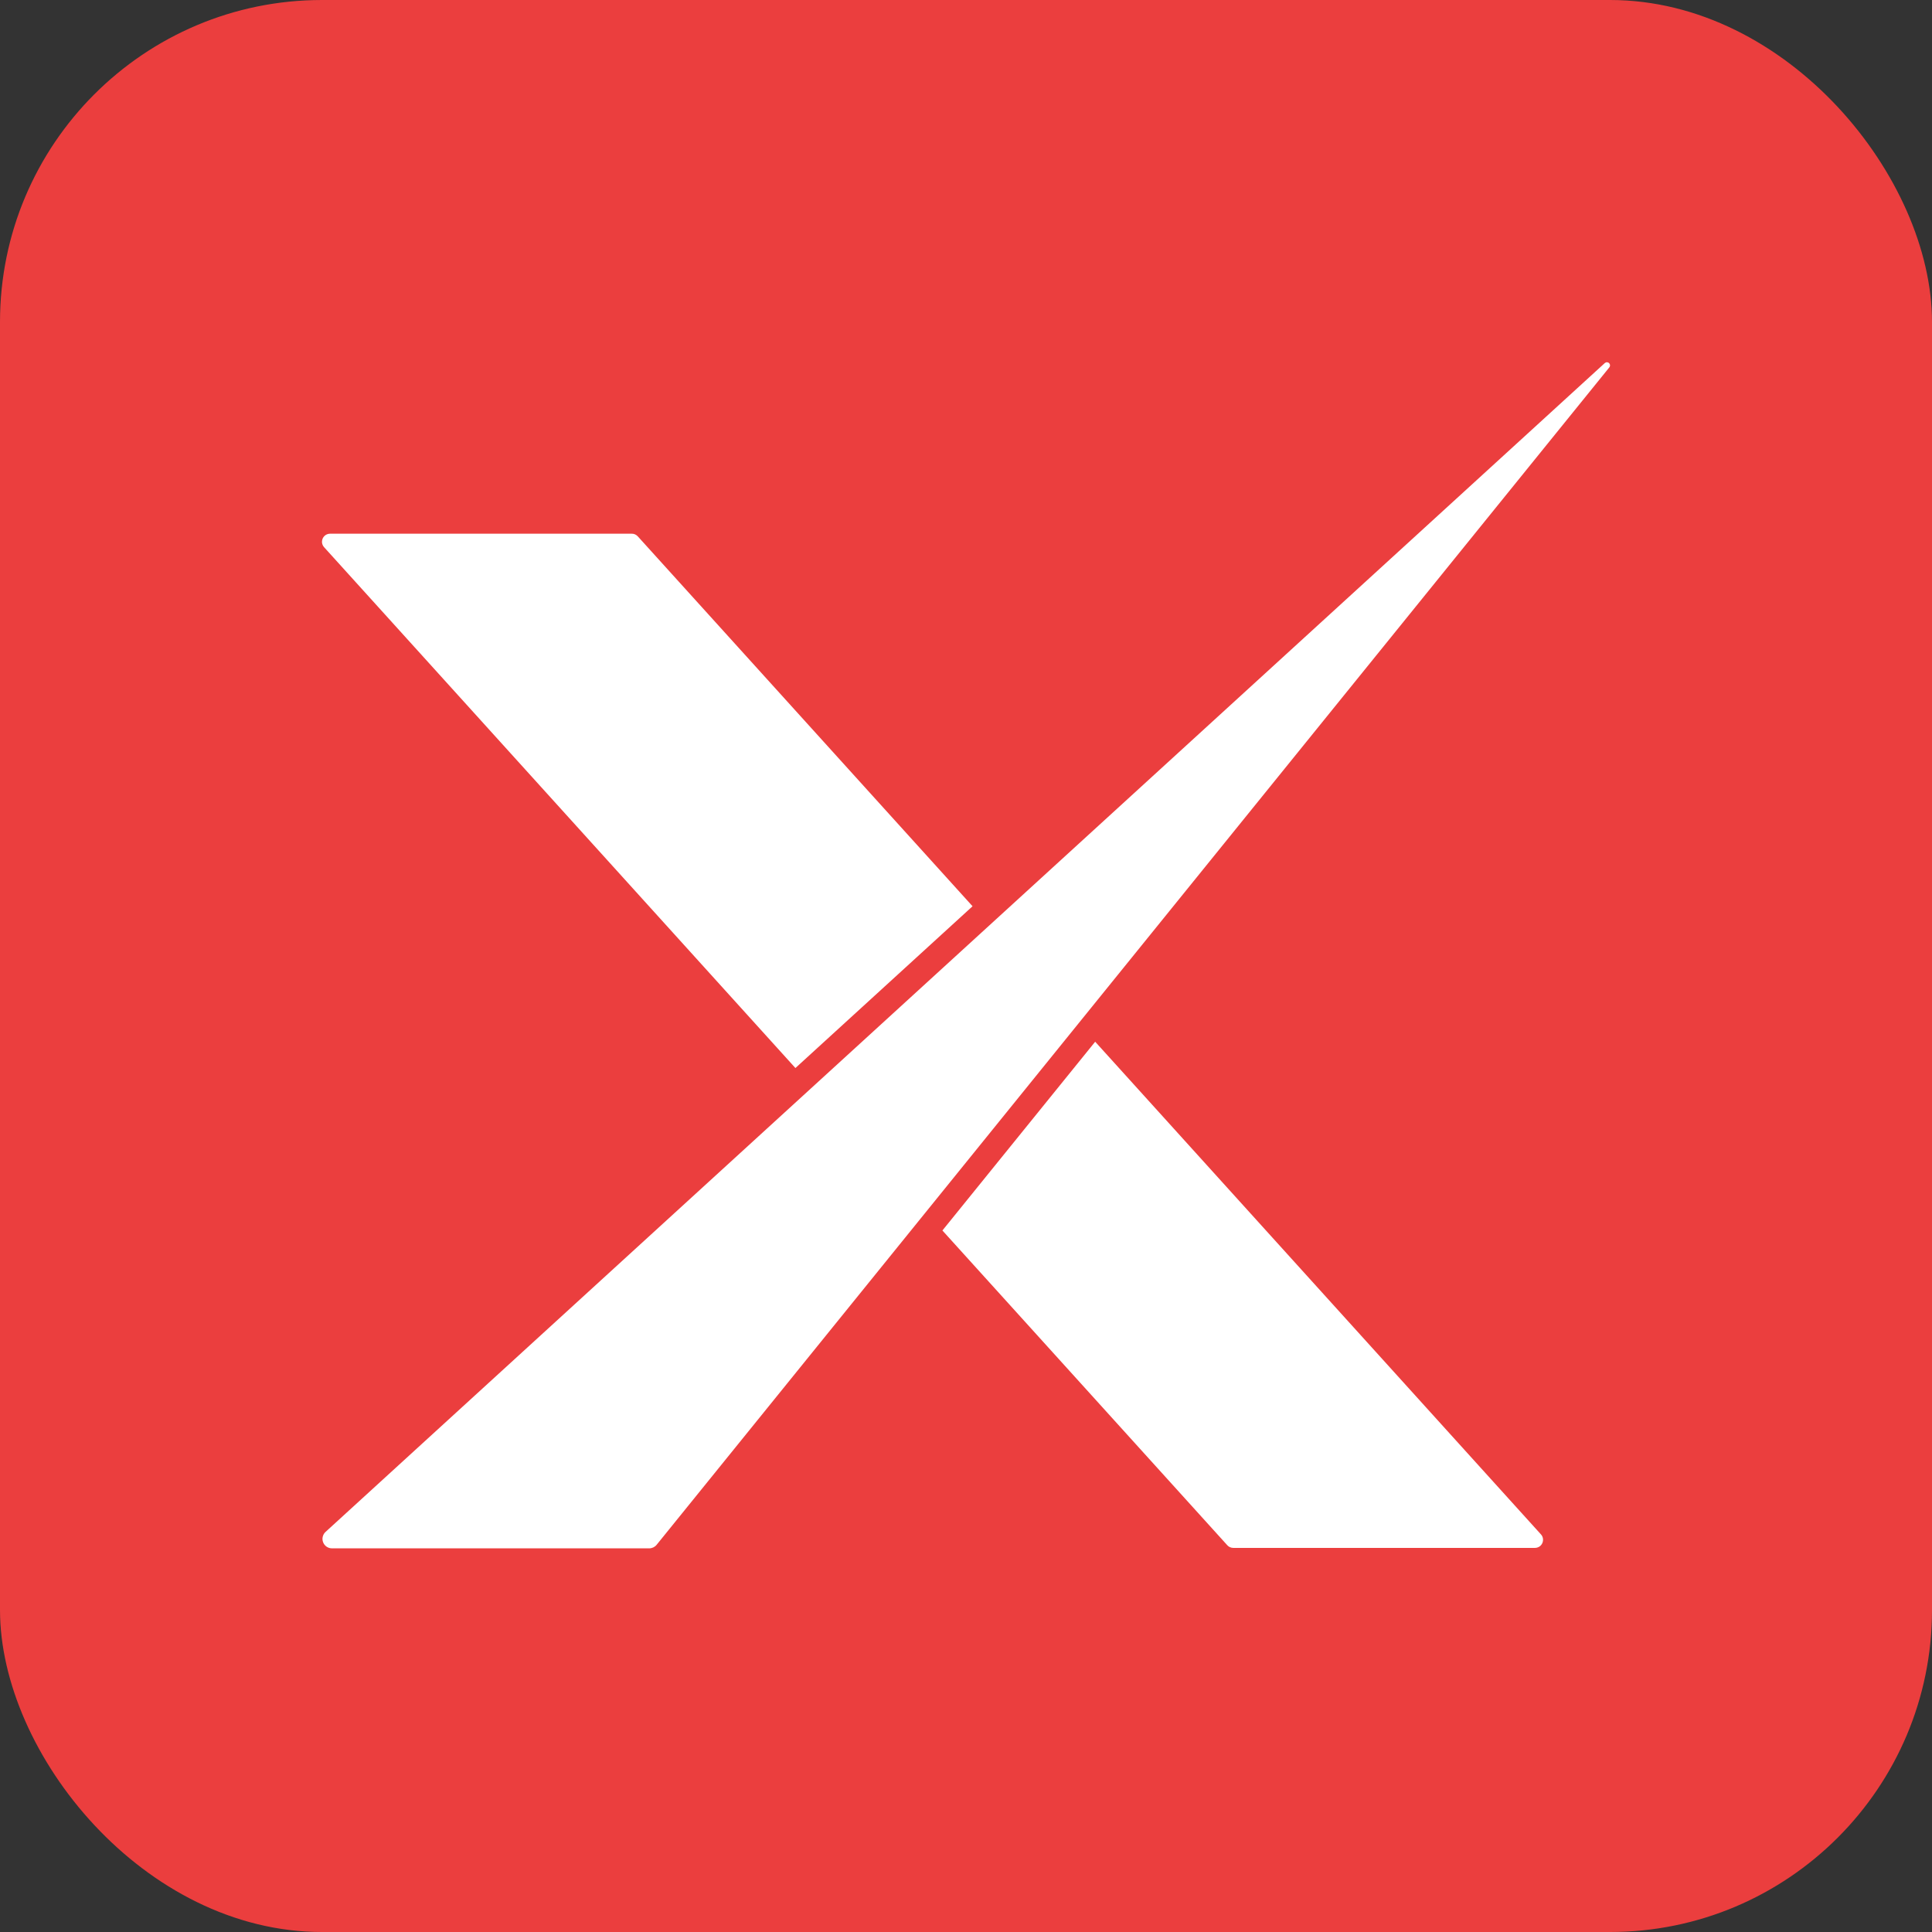
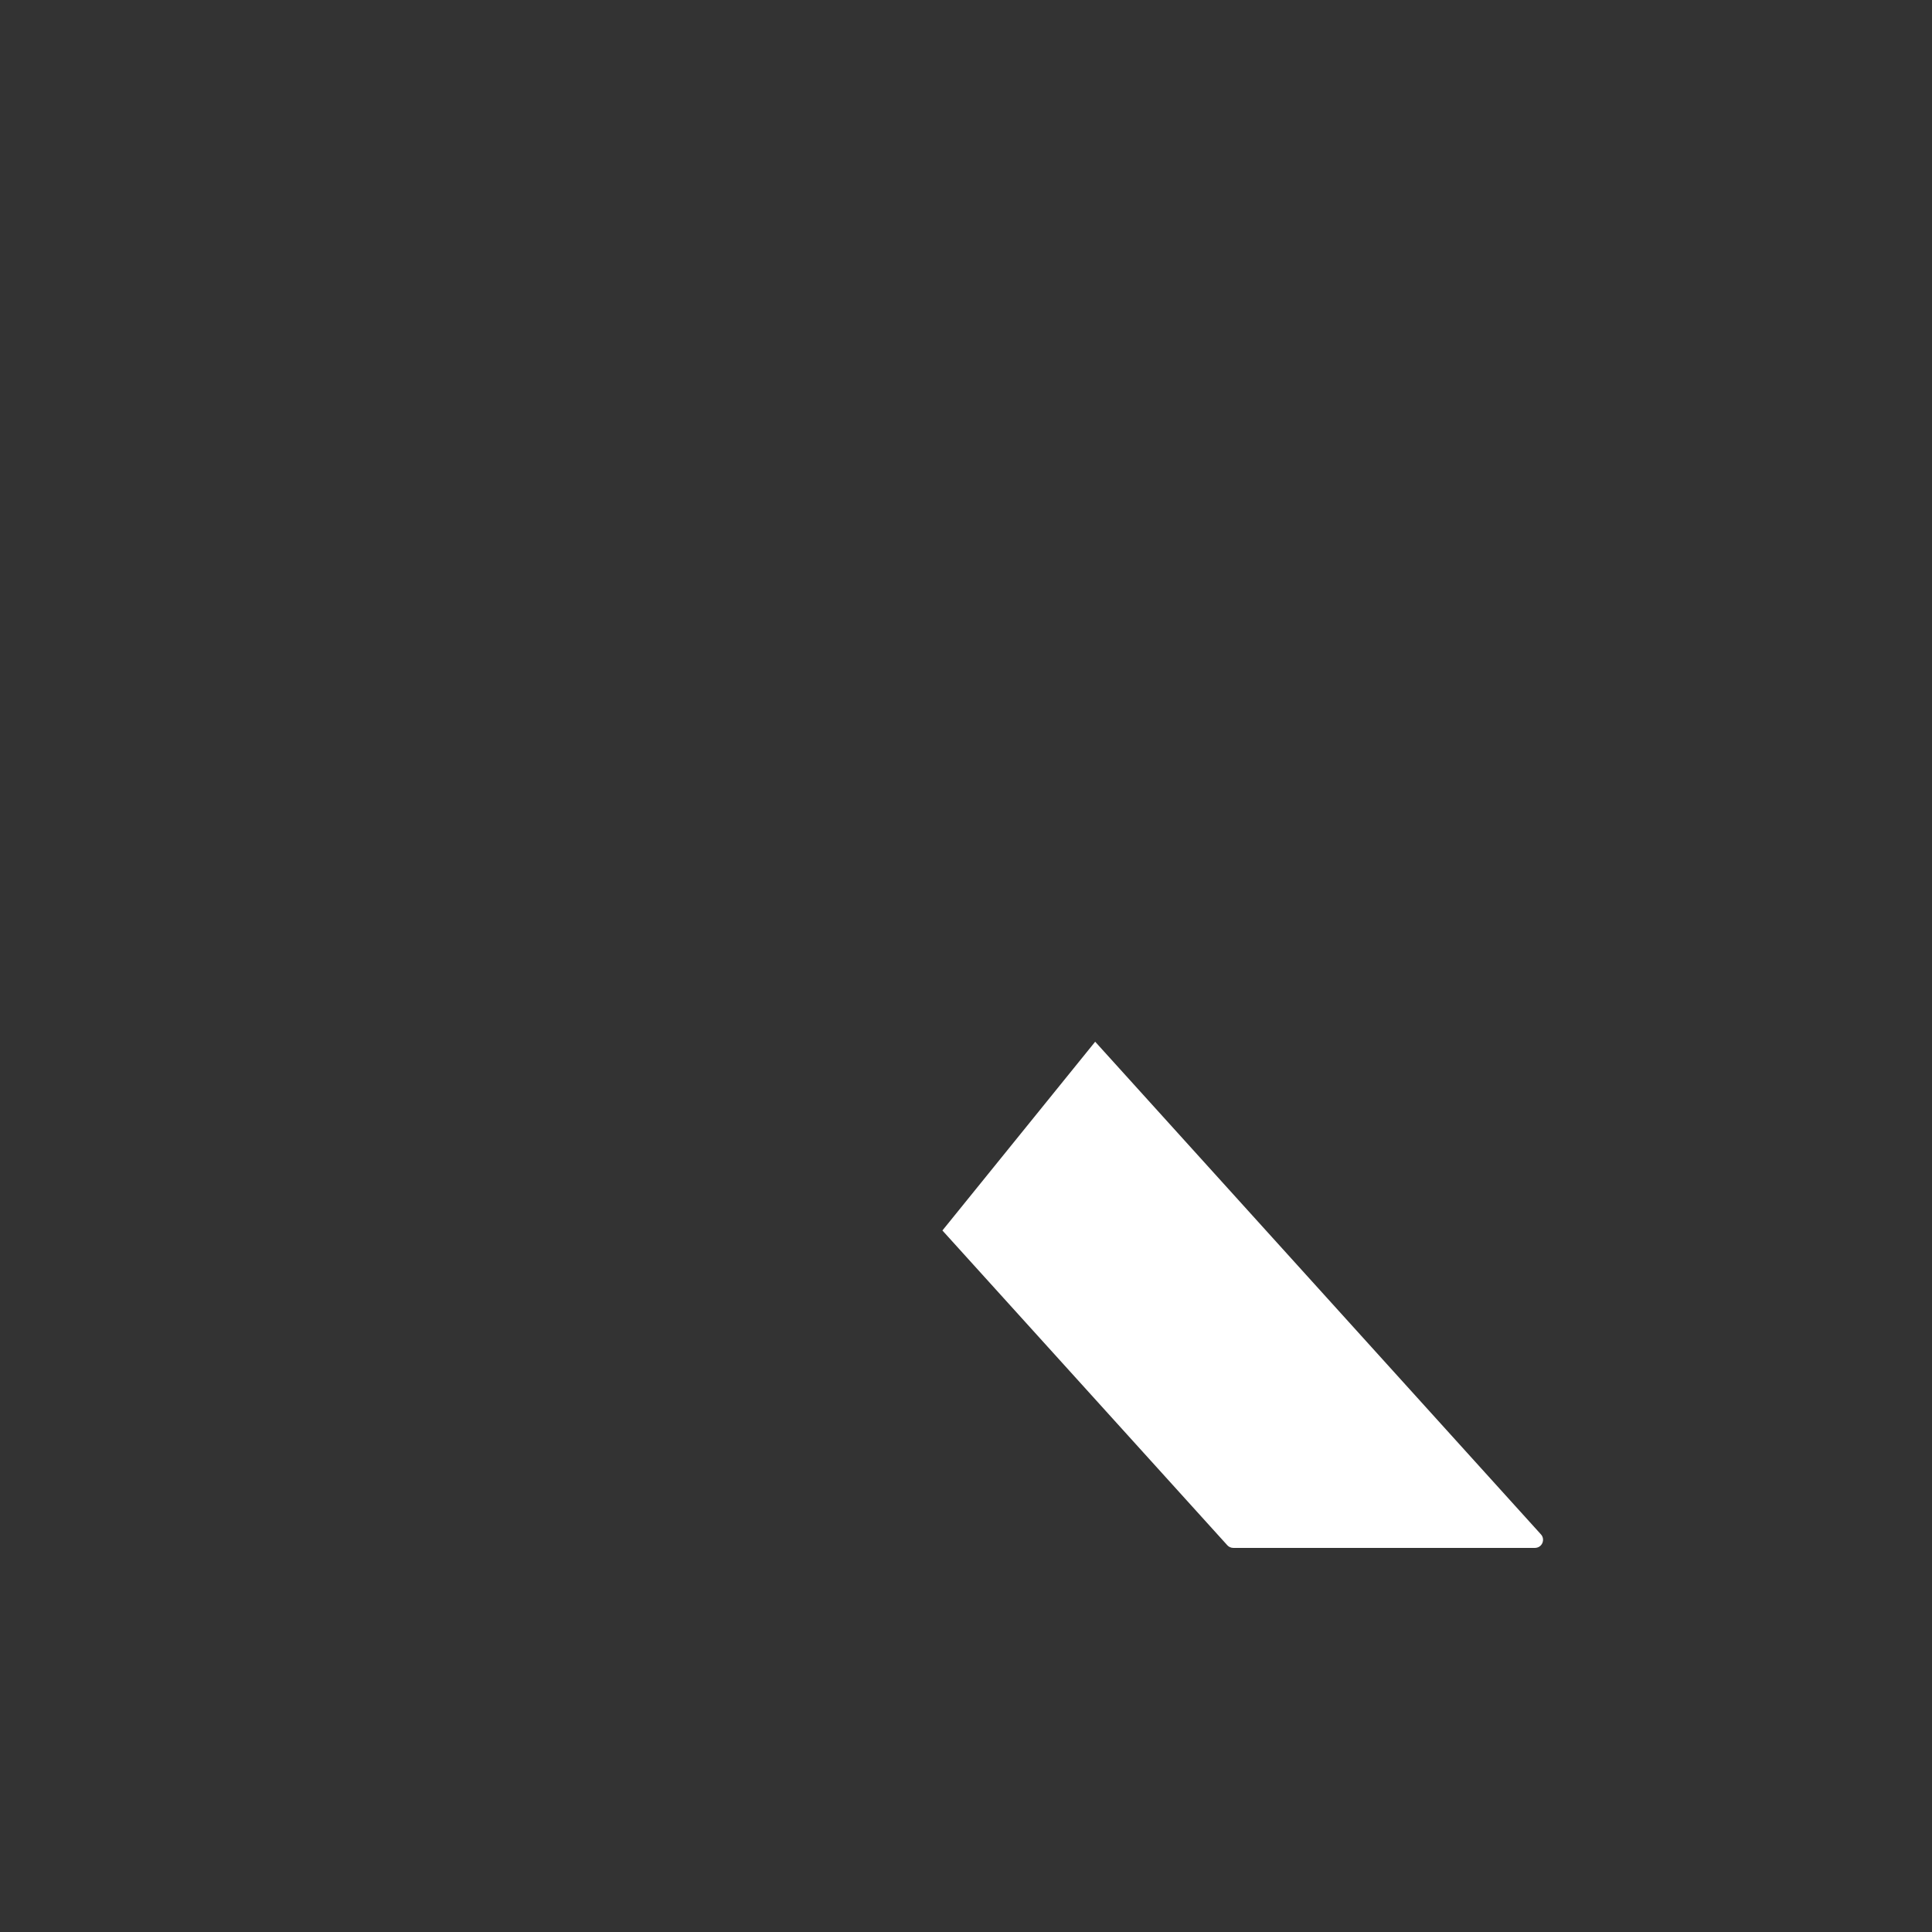
<svg xmlns="http://www.w3.org/2000/svg" width="48" height="48" viewBox="0 0 48 48" fill="none">
  <rect x="0" y="0" width="48" height="48" fill="#333333" stroke="none" />
-   <rect width="48" height="48" rx="8" fill="#EB3E3E" />
-   <path d="M24.162 22.515L24.161 22.517L19.762 26.535L8.052 13.595C8.026 13.566 8.009 13.53 8.002 13.492C7.996 13.454 8.002 13.414 8.017 13.379C8.033 13.343 8.059 13.313 8.091 13.292C8.124 13.271 8.162 13.26 8.201 13.26H15.696C15.724 13.259 15.752 13.265 15.777 13.276C15.803 13.288 15.826 13.304 15.845 13.325L24.162 22.515Z" fill="white" />
  <path d="M38.135 38.457H30.64C30.611 38.457 30.584 38.451 30.558 38.439C30.532 38.428 30.509 38.411 30.491 38.39L23.414 30.571L27.208 25.883L27.209 25.881L38.284 38.121C38.31 38.149 38.328 38.185 38.334 38.224C38.34 38.262 38.335 38.302 38.319 38.337C38.304 38.373 38.278 38.403 38.245 38.425C38.212 38.446 38.174 38.457 38.135 38.457Z" fill="white" />
-   <path d="M39.982 9.129L16.313 38.381C16.291 38.408 16.263 38.43 16.232 38.445C16.2 38.46 16.166 38.468 16.131 38.468H8.246C8.199 38.468 8.153 38.453 8.114 38.427C8.075 38.4 8.045 38.362 8.028 38.318C8.011 38.274 8.007 38.226 8.018 38.18C8.029 38.134 8.053 38.092 8.088 38.06L39.872 9.019C39.888 9.006 39.908 8.999 39.928 9C39.949 9.002 39.968 9.011 39.982 9.027C39.994 9.041 40.001 9.059 40.001 9.078C40.001 9.097 39.994 9.115 39.982 9.129Z" fill="white" />
</svg>